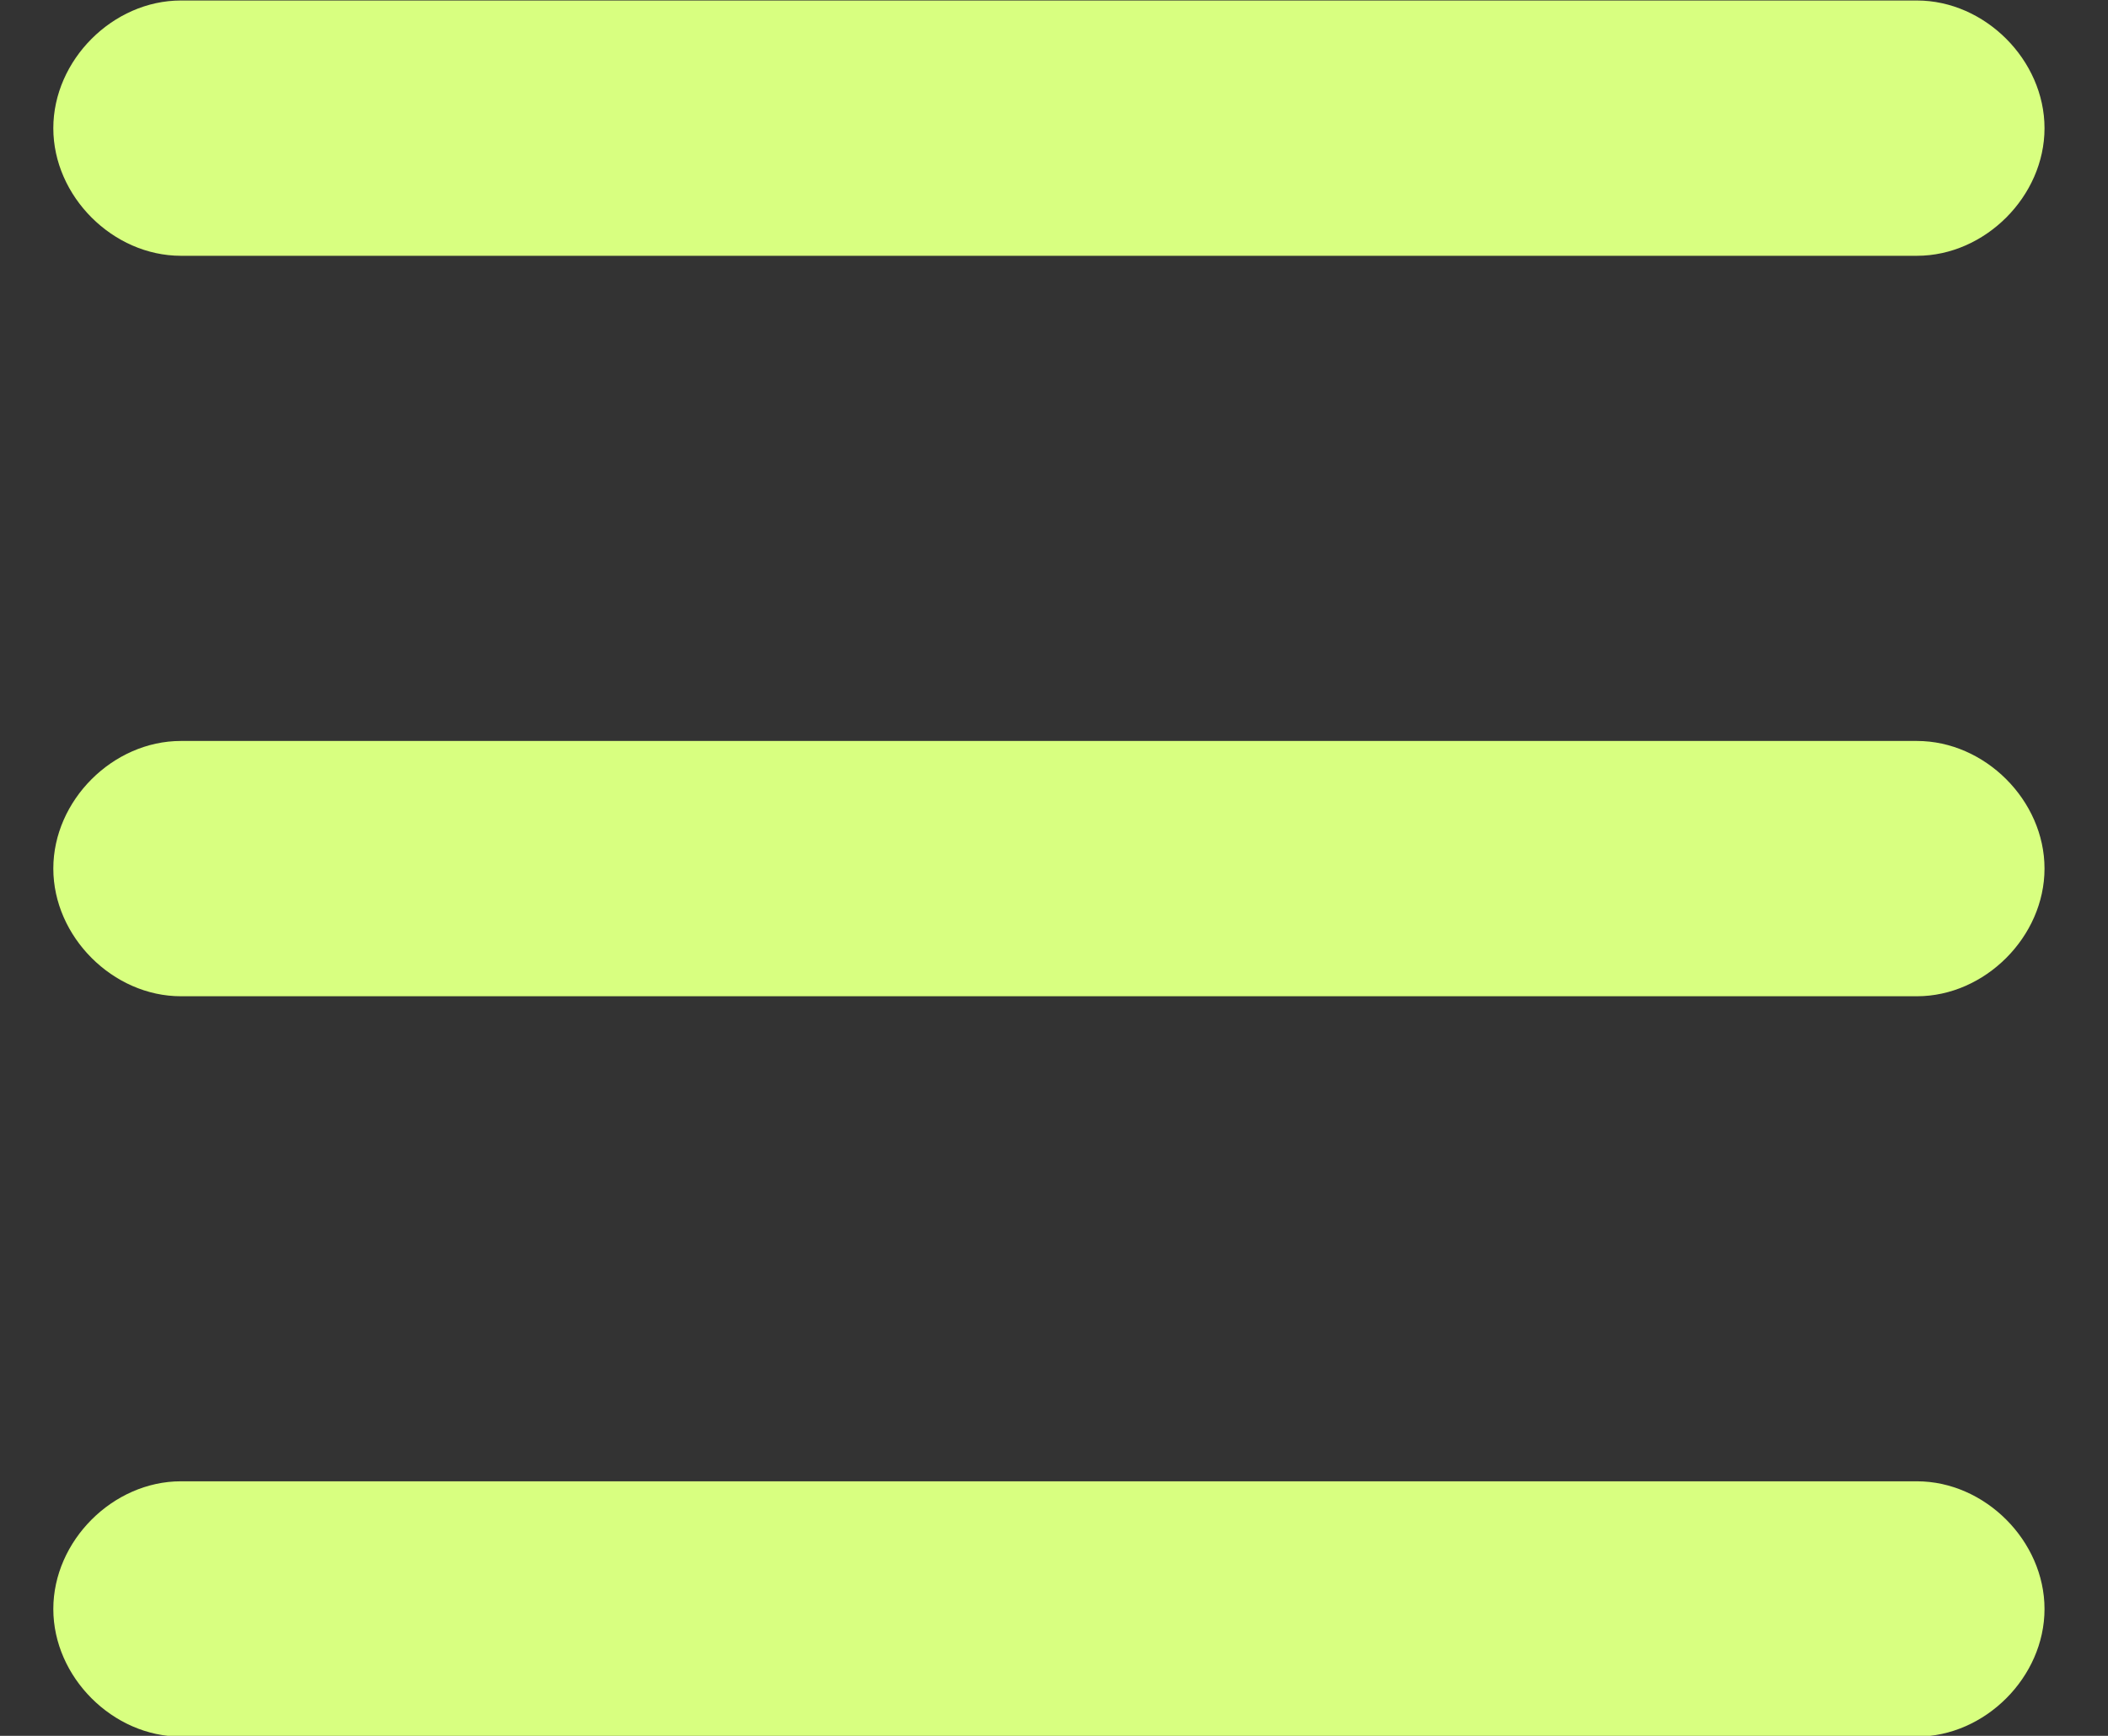
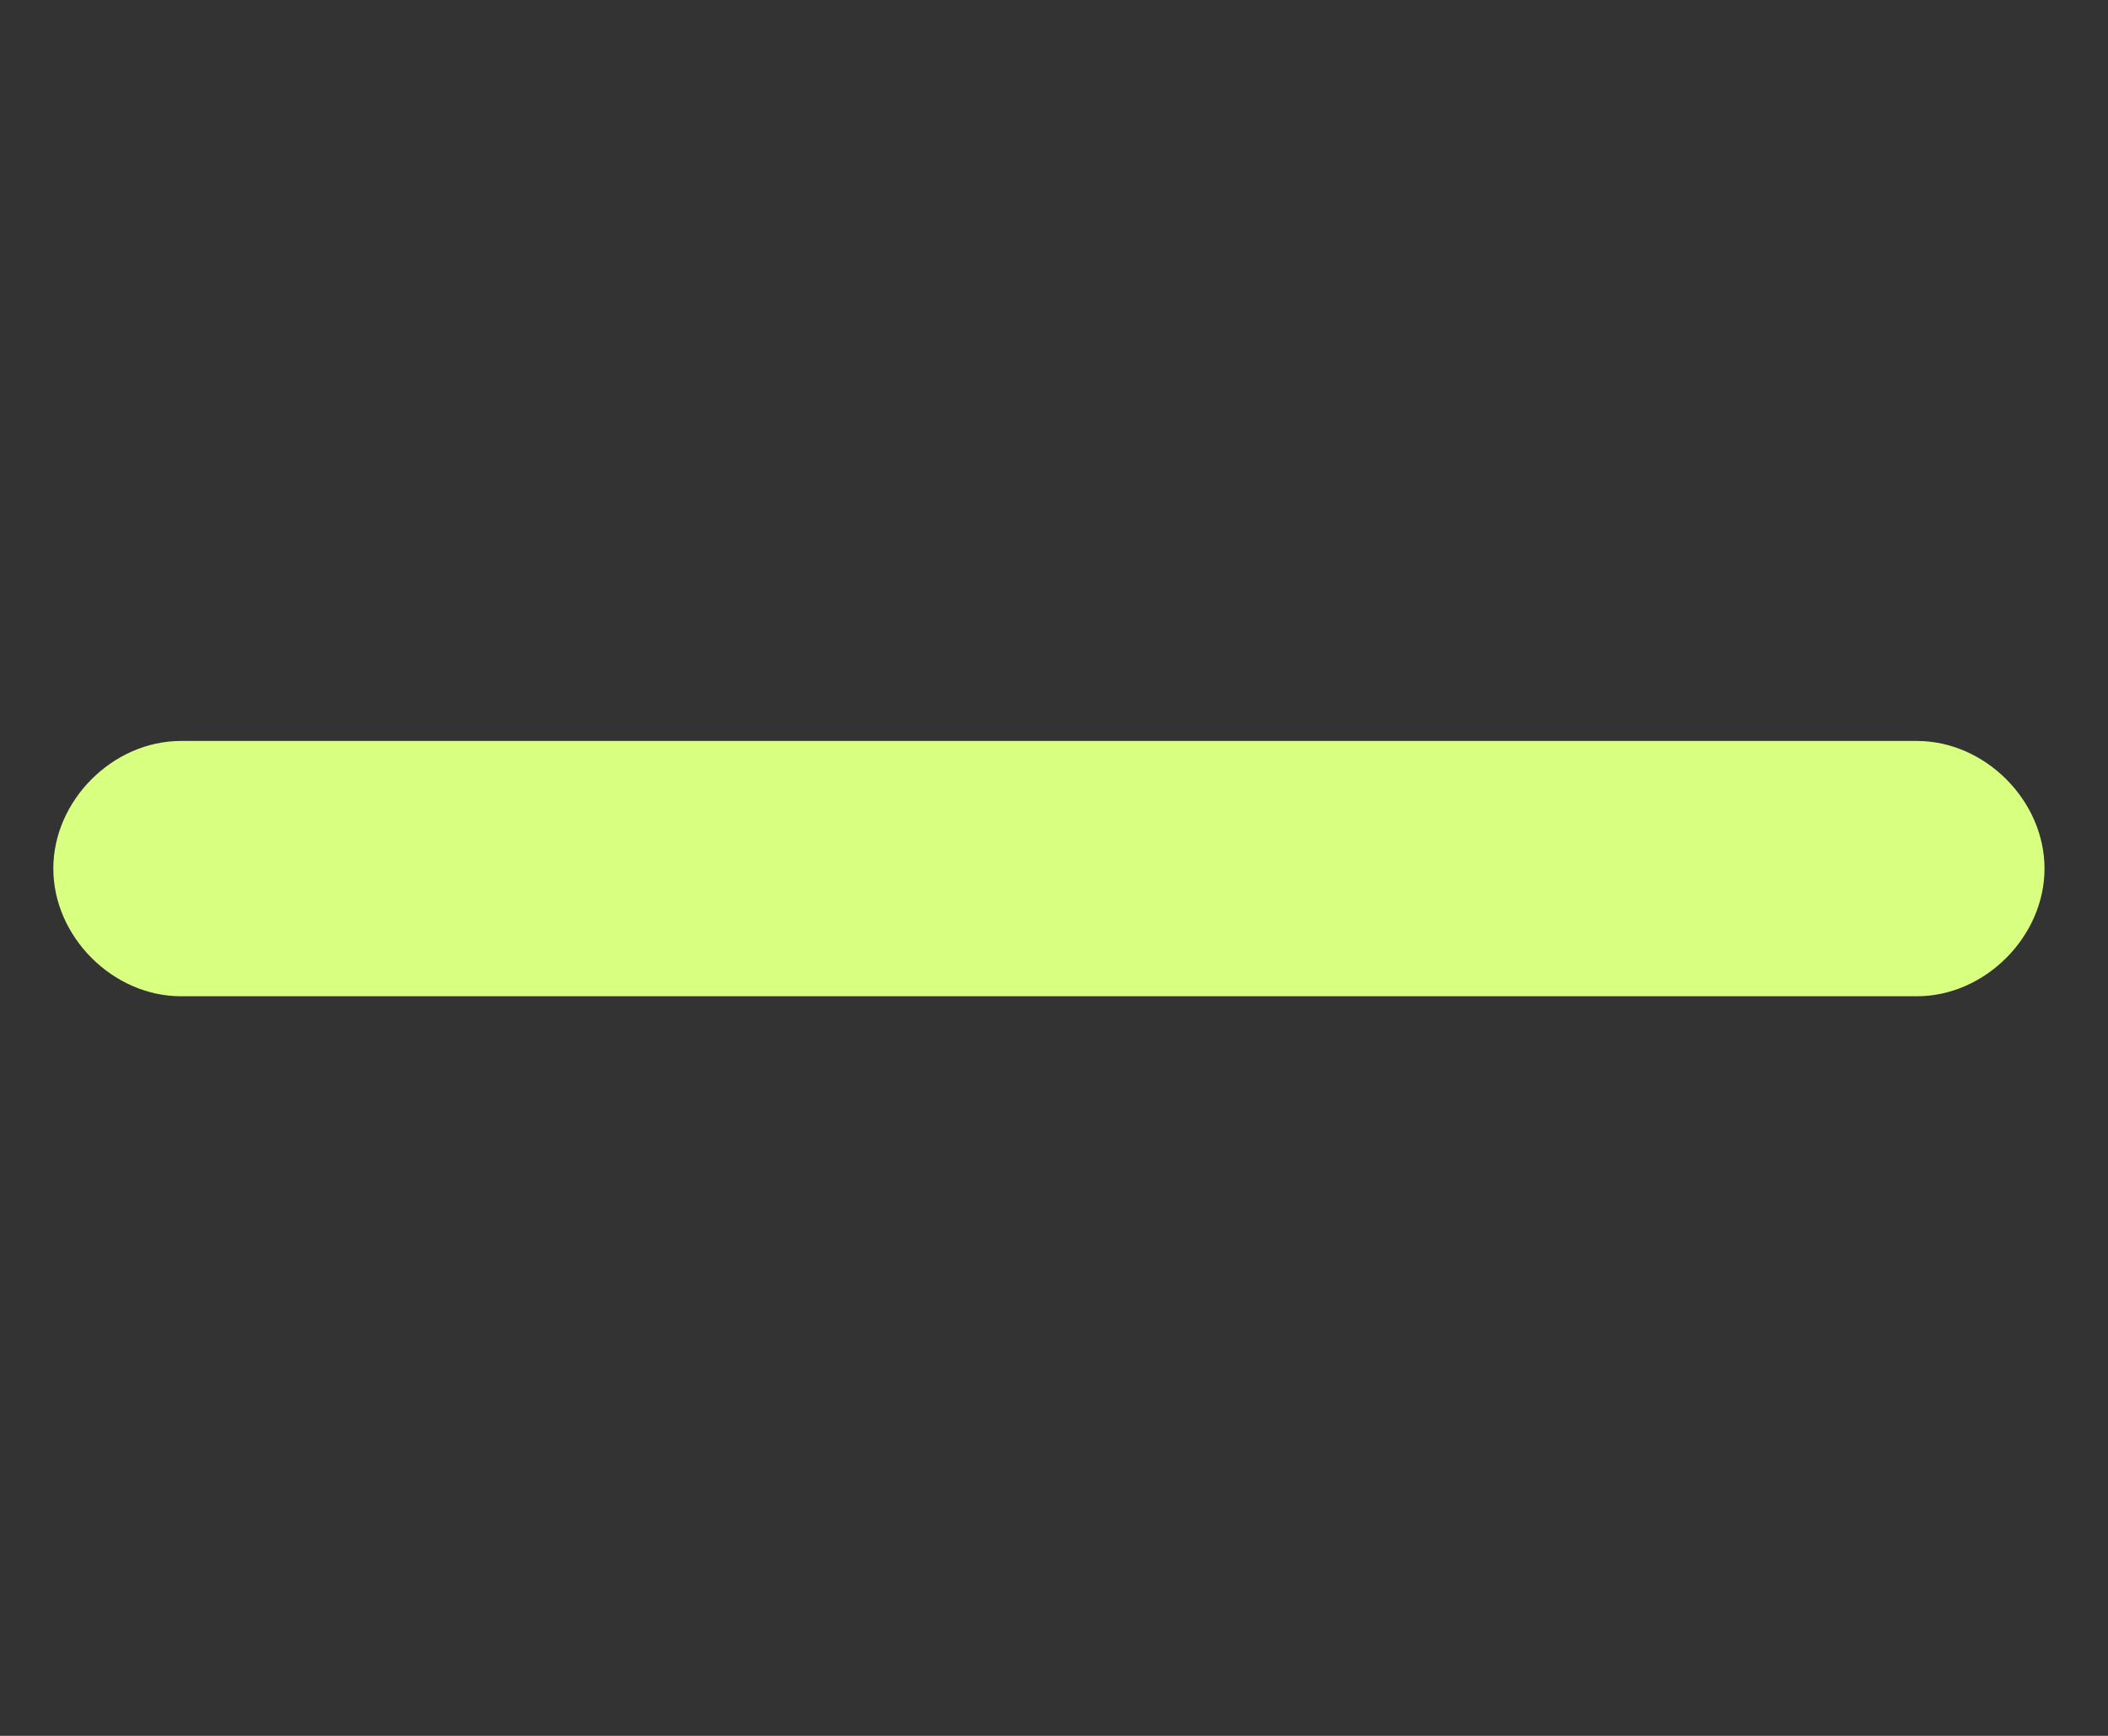
<svg xmlns="http://www.w3.org/2000/svg" width="17" height="14" viewBox="0 0 17 14" fill="none">
  <rect x="0" y="0" width="17" height="14" fill="#333333" stroke="none" />
  <path d="M15.459 5.976H1.459C0.91 5.976 0.43 6.456 0.43 7.005C0.43 7.554 0.91 8.035 1.459 8.035H15.459C16.008 8.035 16.488 7.554 16.488 7.005C16.488 6.456 16.008 5.976 15.459 5.976Z" fill="#D8FF80" />
-   <path d="M15.459 11.947H1.459C0.91 11.947 0.43 12.428 0.43 12.977C0.43 13.526 0.91 14.006 1.459 14.006H15.459C16.008 14.006 16.488 13.526 16.488 12.977C16.488 12.428 16.008 11.947 15.459 11.947Z" fill="#D8FF80" />
-   <path d="M1.459 2.063H15.459C16.008 2.063 16.488 1.583 16.488 1.034C16.488 0.485 16.008 0.004 15.459 0.004H1.459C0.91 0.004 0.43 0.485 0.43 1.034C0.43 1.583 0.91 2.063 1.459 2.063Z" fill="#D8FF80" />
</svg>